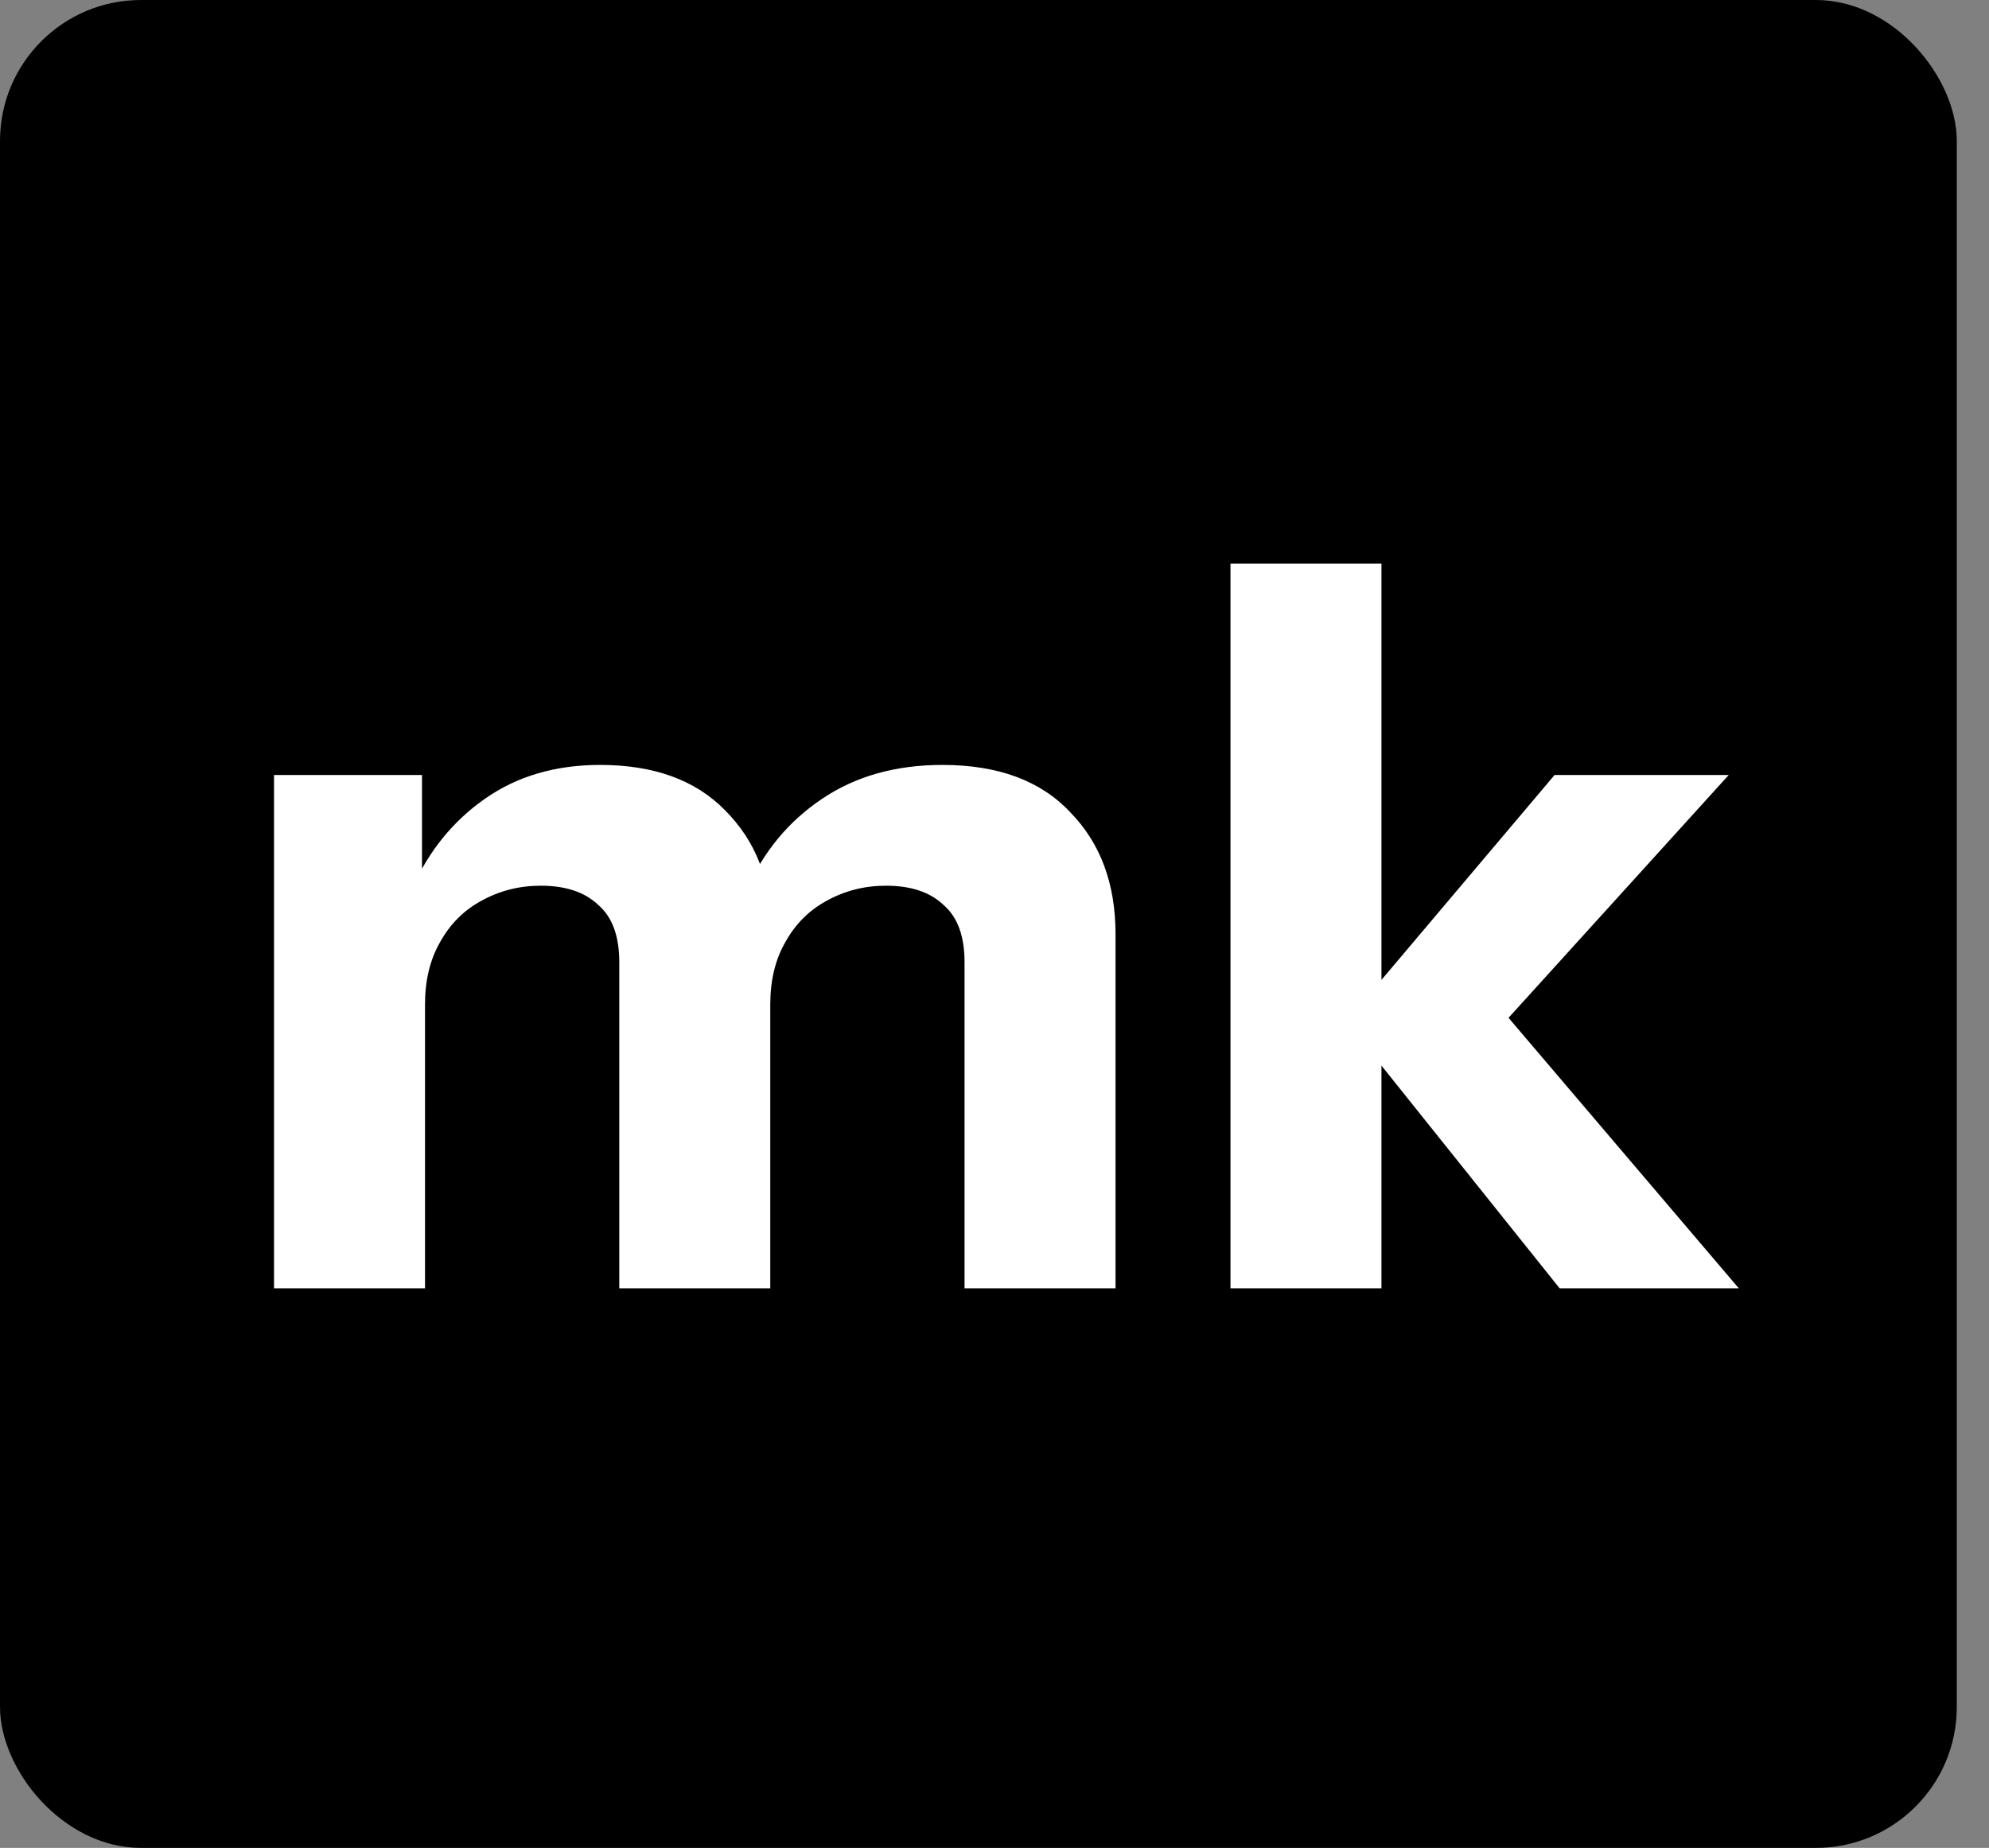
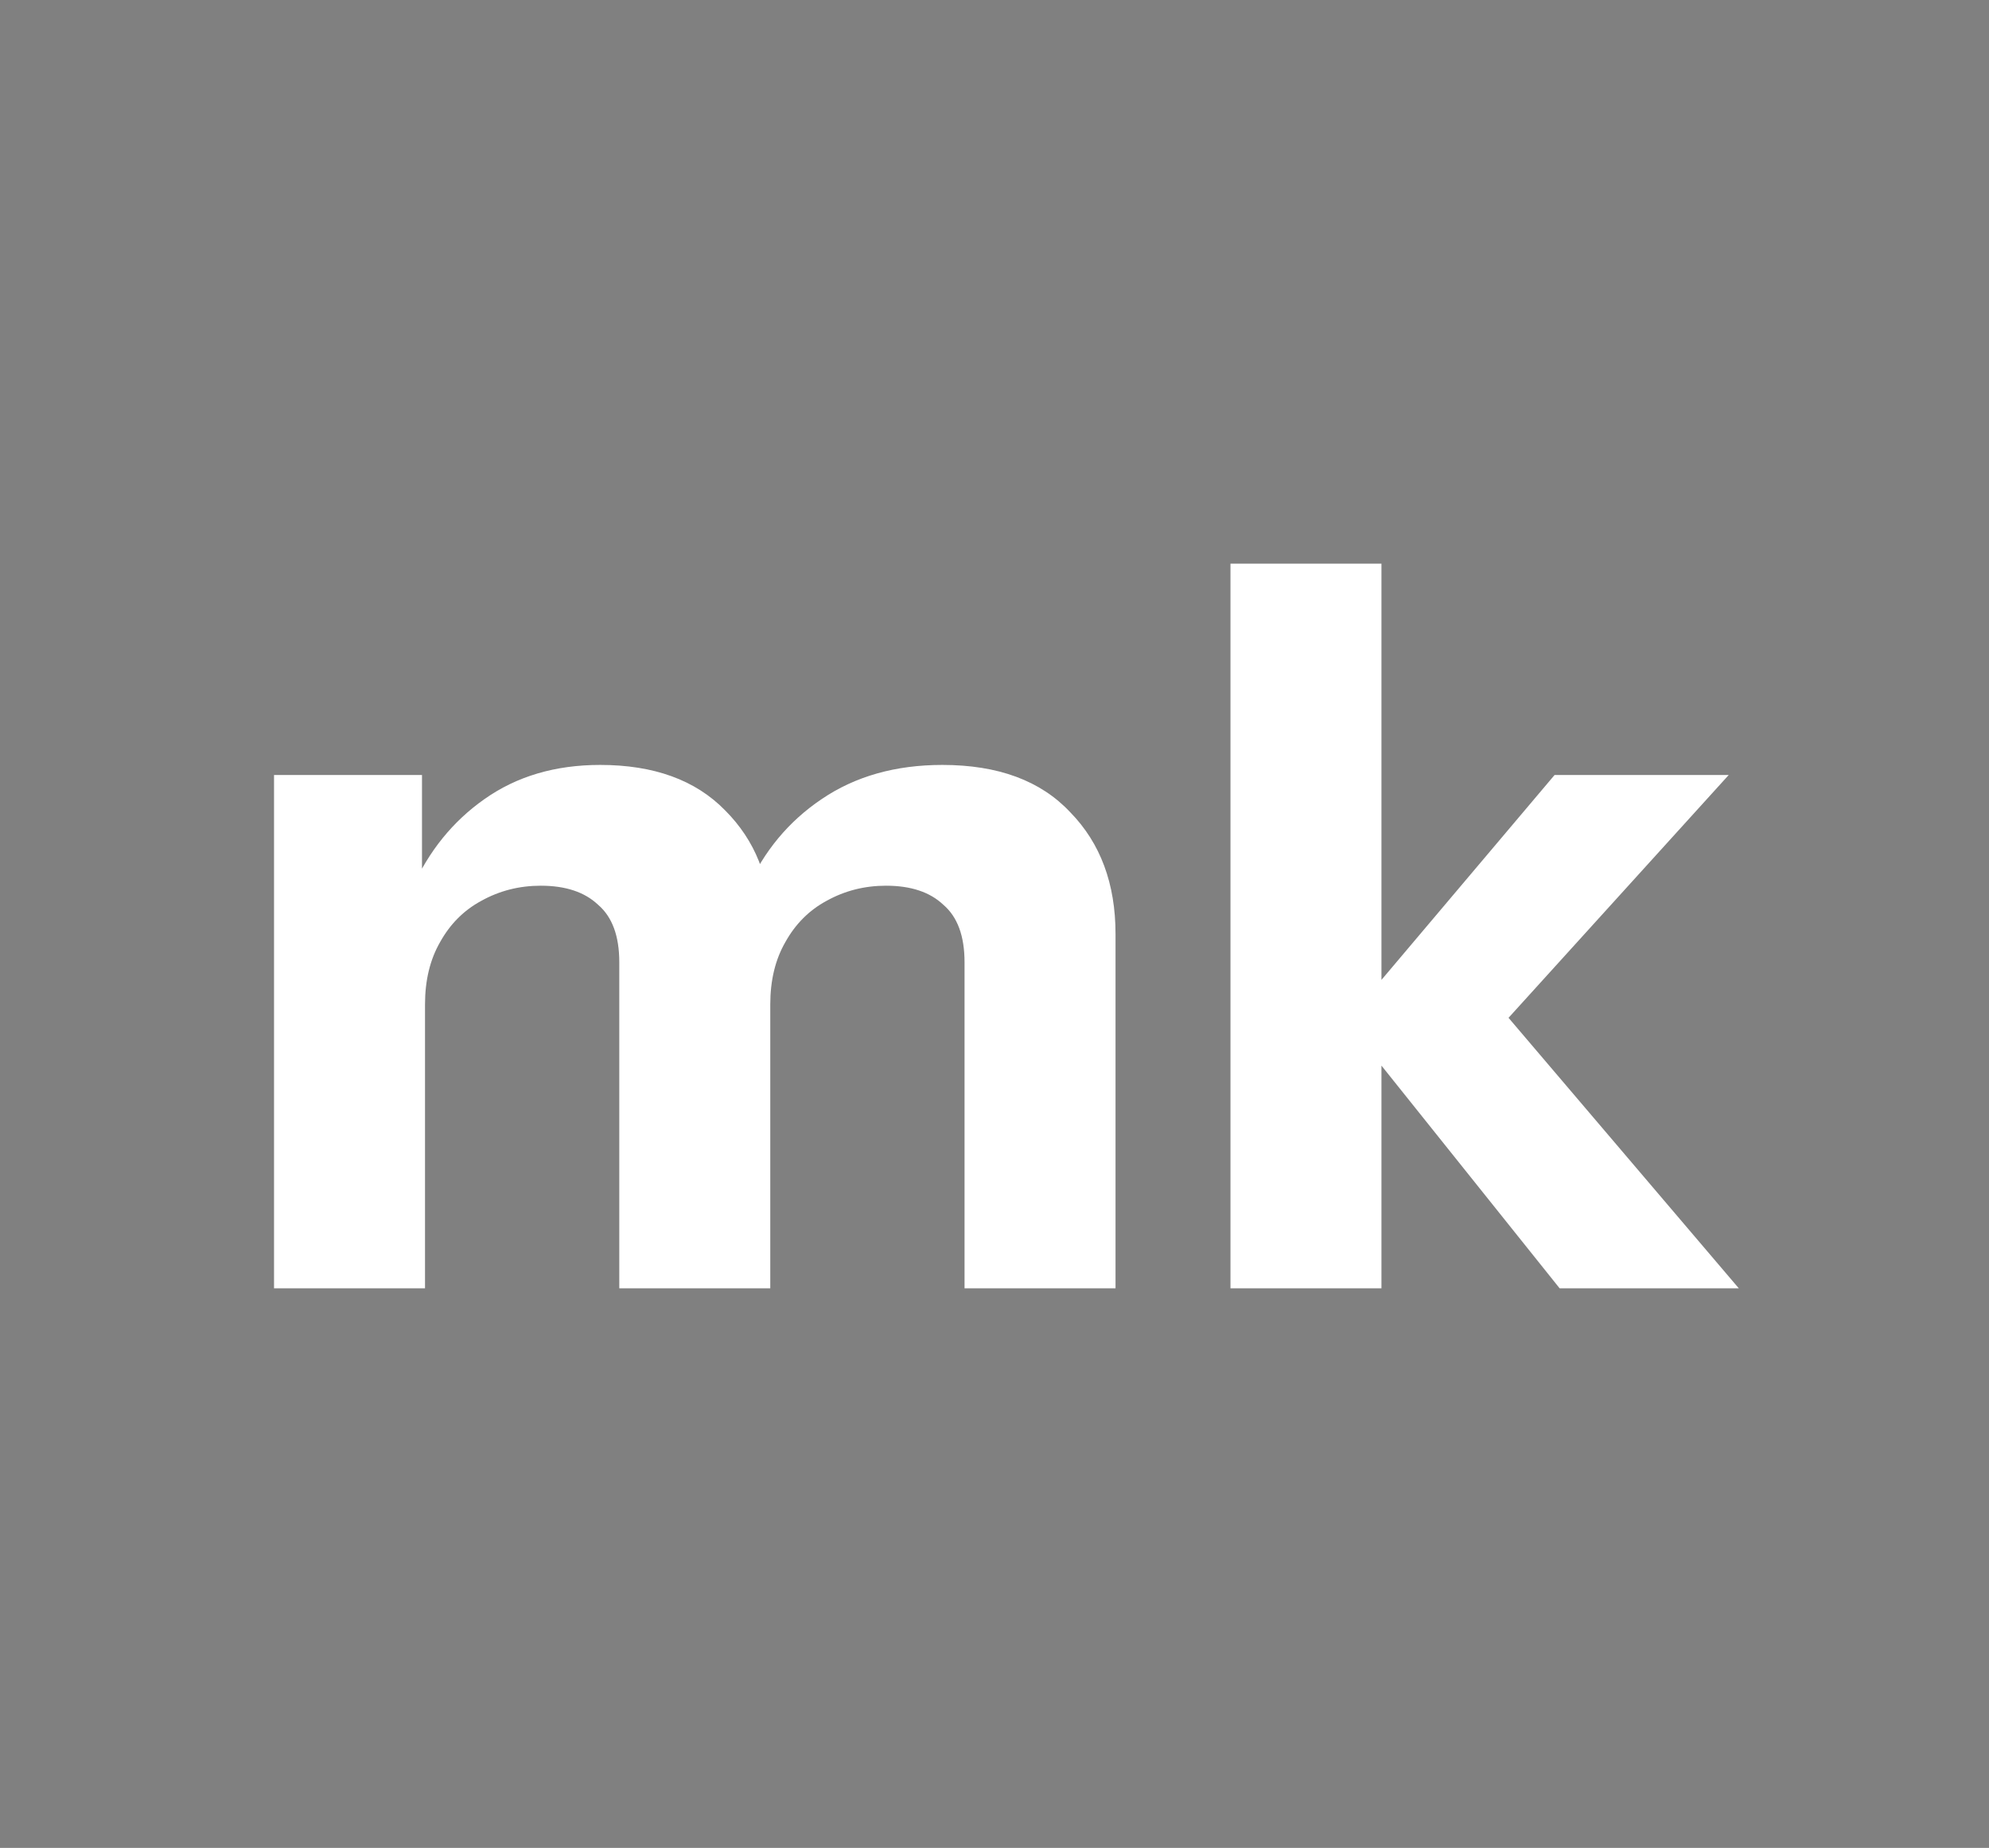
<svg xmlns="http://www.w3.org/2000/svg" width="494" height="459" viewBox="0 0 494 459" fill="none">
  <rect x="0" y="0" width="494" height="459" fill="#808080" stroke="none" />
-   <rect width="486" height="459" rx="35" fill="url(#paint0_linear_1_9)" />
-   <path d="M76.059 332V204.5H112.809V234.5H113.559V332H76.059ZM161.809 332V251C161.809 244.5 160.059 239.75 156.559 236.75C153.225 233.583 148.475 232 142.309 232C136.975 232 132.059 233.25 127.559 235.75C123.225 238.083 119.809 241.5 117.309 246C114.809 250.333 113.559 255.5 113.559 261.5L110.309 232.75C114.475 223.417 120.475 216 128.309 210.5C136.309 204.833 145.892 202 157.059 202C170.392 202 180.725 205.75 188.059 213.25C195.559 220.75 199.309 230.167 199.309 241.5V332H161.809ZM247.559 332V251C247.559 244.5 245.809 239.75 242.309 236.75C238.975 233.583 234.225 232 228.059 232C222.725 232 217.809 233.25 213.309 235.75C208.975 238.083 205.559 241.5 203.059 246C200.559 250.333 199.309 255.5 199.309 261.5L193.559 232.75C197.725 223.417 203.892 216 212.059 210.5C220.392 204.833 230.392 202 242.059 202C255.892 202 266.475 205.917 273.809 213.75C281.309 221.417 285.059 231.5 285.059 244V332H247.559ZM313.607 332V152H351.107V332H313.607ZM395.357 332L342.357 265.75L394.107 204.5H437.357L376.607 271.5L378.357 259.75L439.857 332H395.357Z" fill="black" />
  <path d="M68.059 320V192.5H104.809V222.5H105.559V320H68.059ZM153.809 320V239C153.809 232.5 152.059 227.75 148.559 224.75C145.225 221.583 140.475 220 134.309 220C128.975 220 124.059 221.25 119.559 223.75C115.225 226.083 111.809 229.5 109.309 234C106.809 238.333 105.559 243.5 105.559 249.5L102.309 220.75C106.475 211.417 112.475 204 120.309 198.5C128.309 192.833 137.892 190 149.059 190C162.392 190 172.725 193.75 180.059 201.25C187.559 208.75 191.309 218.167 191.309 229.5V320H153.809ZM239.559 320V239C239.559 232.5 237.809 227.75 234.309 224.75C230.975 221.583 226.225 220 220.059 220C214.725 220 209.809 221.25 205.309 223.75C200.975 226.083 197.559 229.5 195.059 234C192.559 238.333 191.309 243.5 191.309 249.5L185.559 220.75C189.725 211.417 195.892 204 204.059 198.5C212.392 192.833 222.392 190 234.059 190C247.892 190 258.475 193.917 265.809 201.75C273.309 209.417 277.059 219.5 277.059 232V320H239.559ZM305.607 320V140H343.107V320H305.607ZM387.357 320L334.357 253.75L386.107 192.5H429.357L368.607 259.5L370.357 247.75L431.857 320H387.357Z" fill="white" />
  <defs>
    <linearGradient id="paint0_linear_1_9" x1="243" y1="0" x2="243" y2="459" gradientUnits="userSpaceOnUse">
      <stop />
      <stop offset="0.543" />
      <stop offset="1" />
    </linearGradient>
  </defs>
</svg>